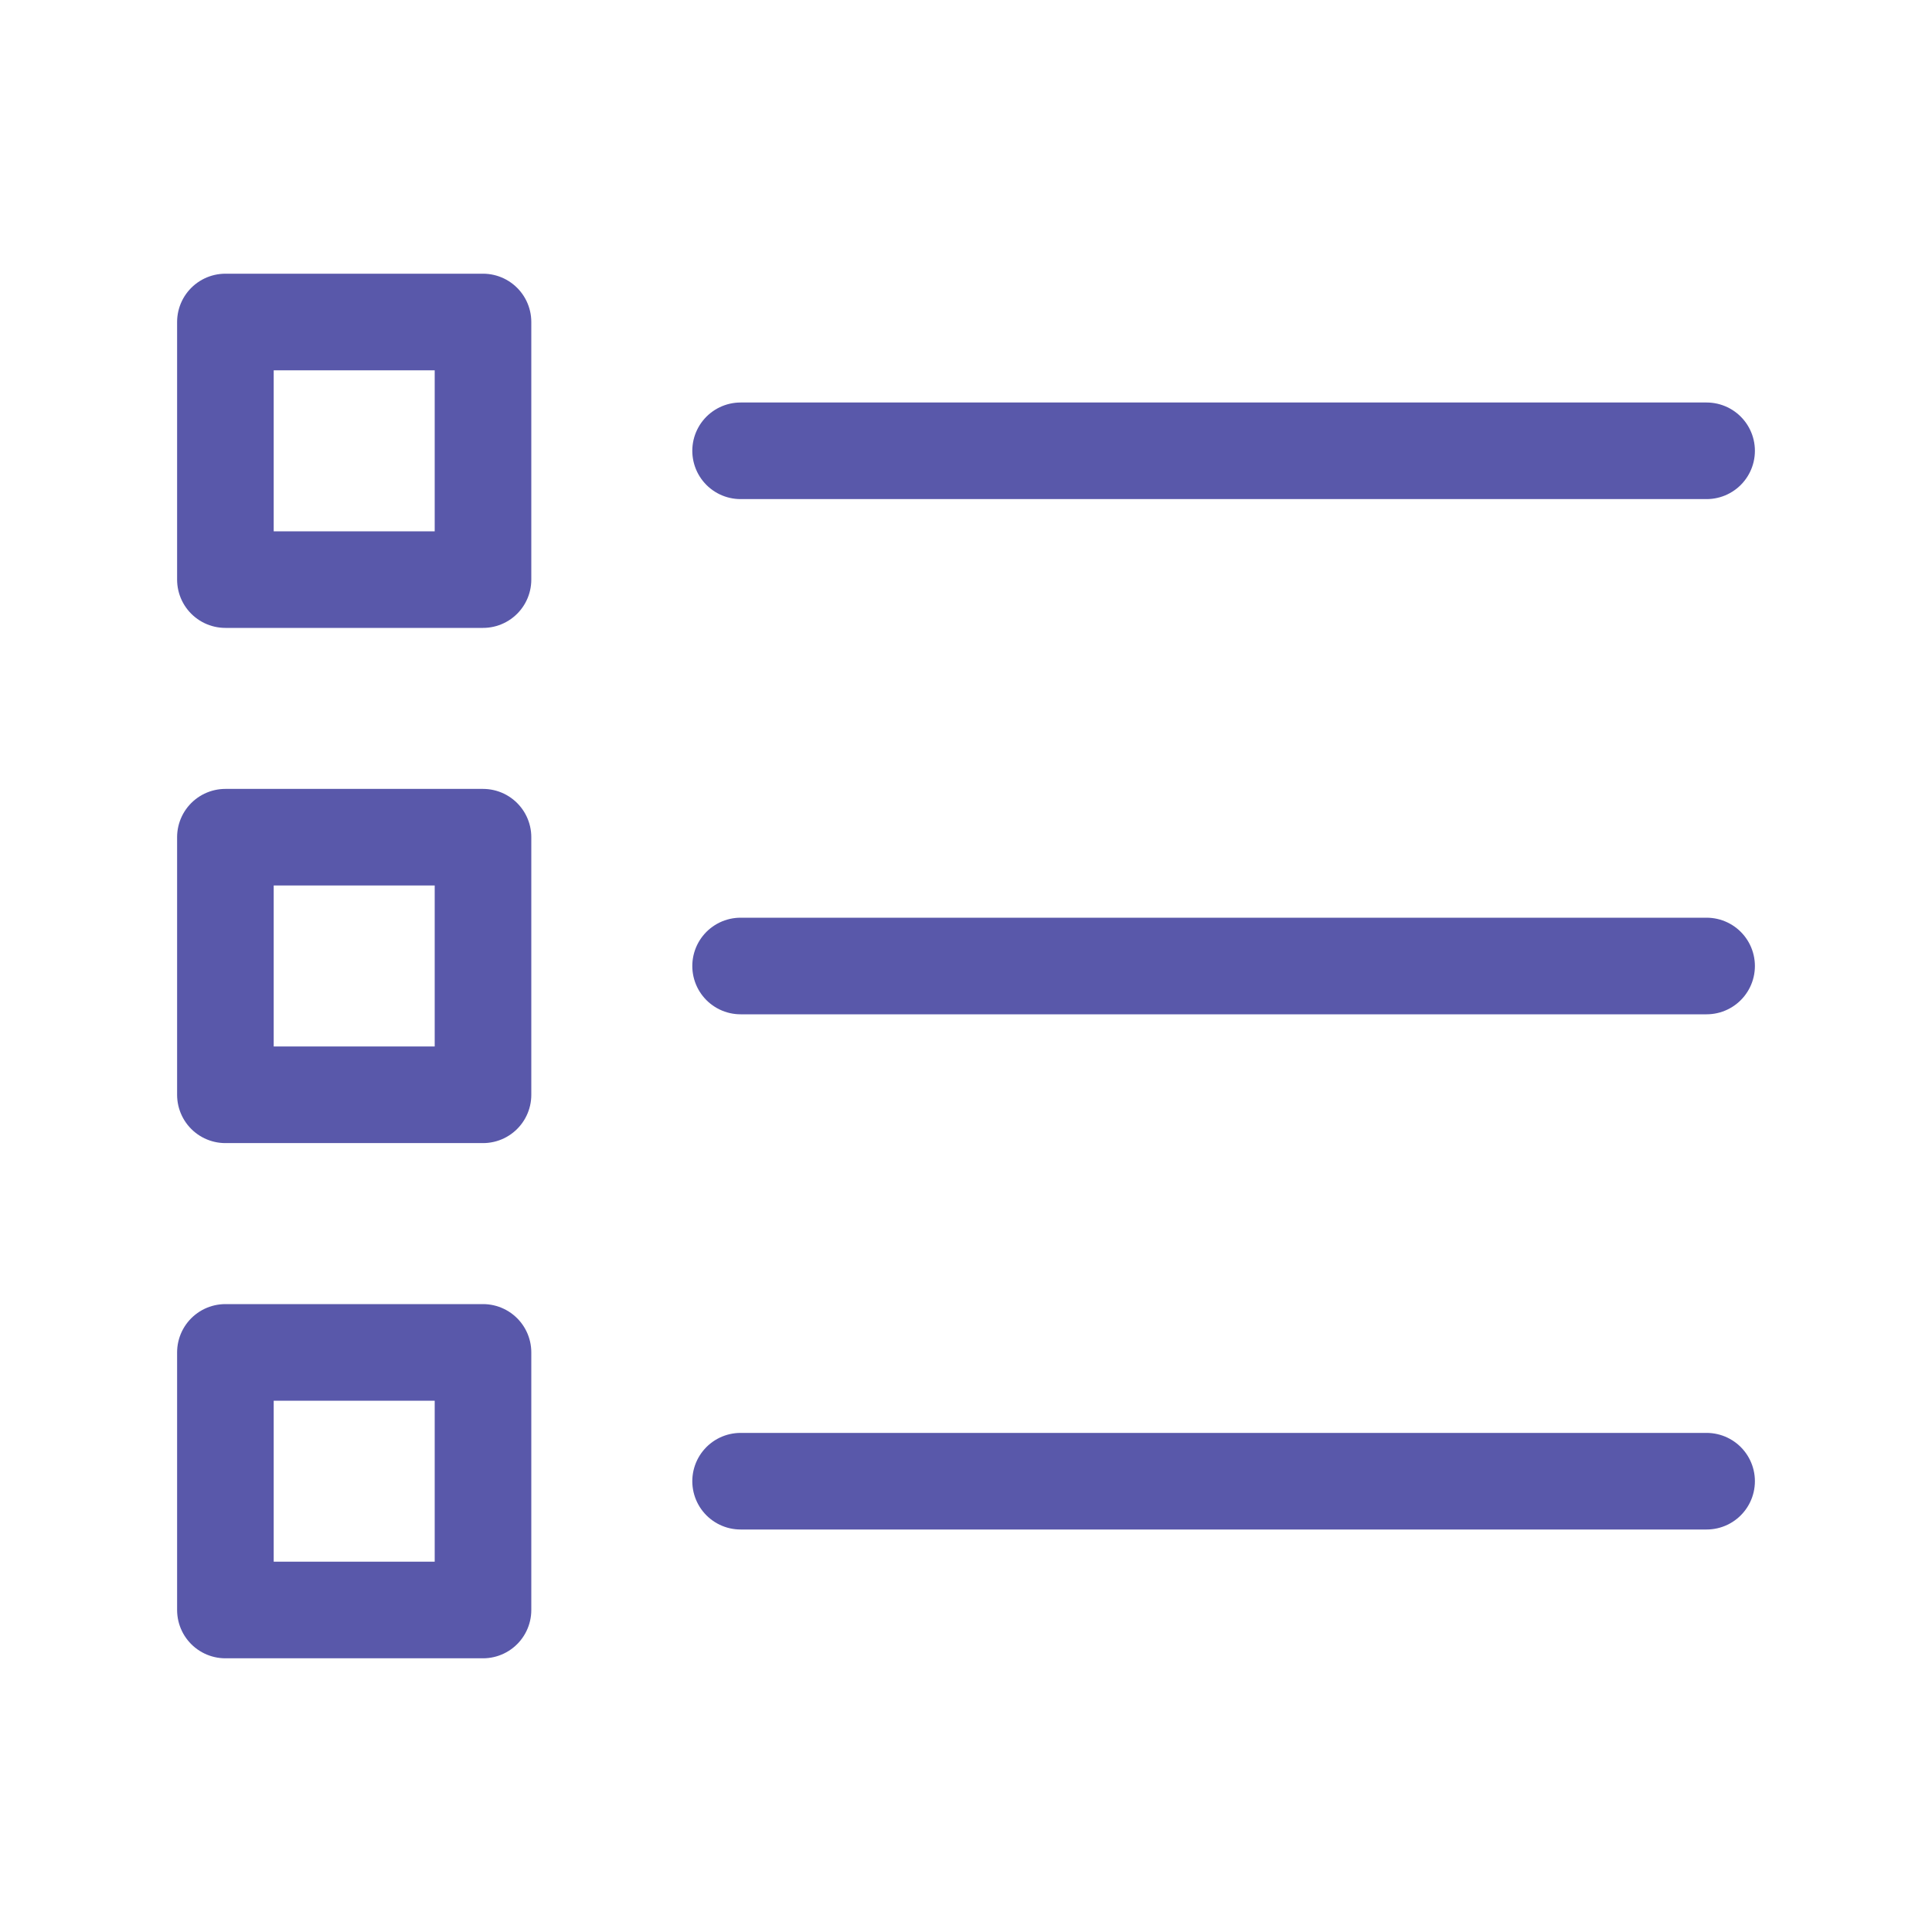
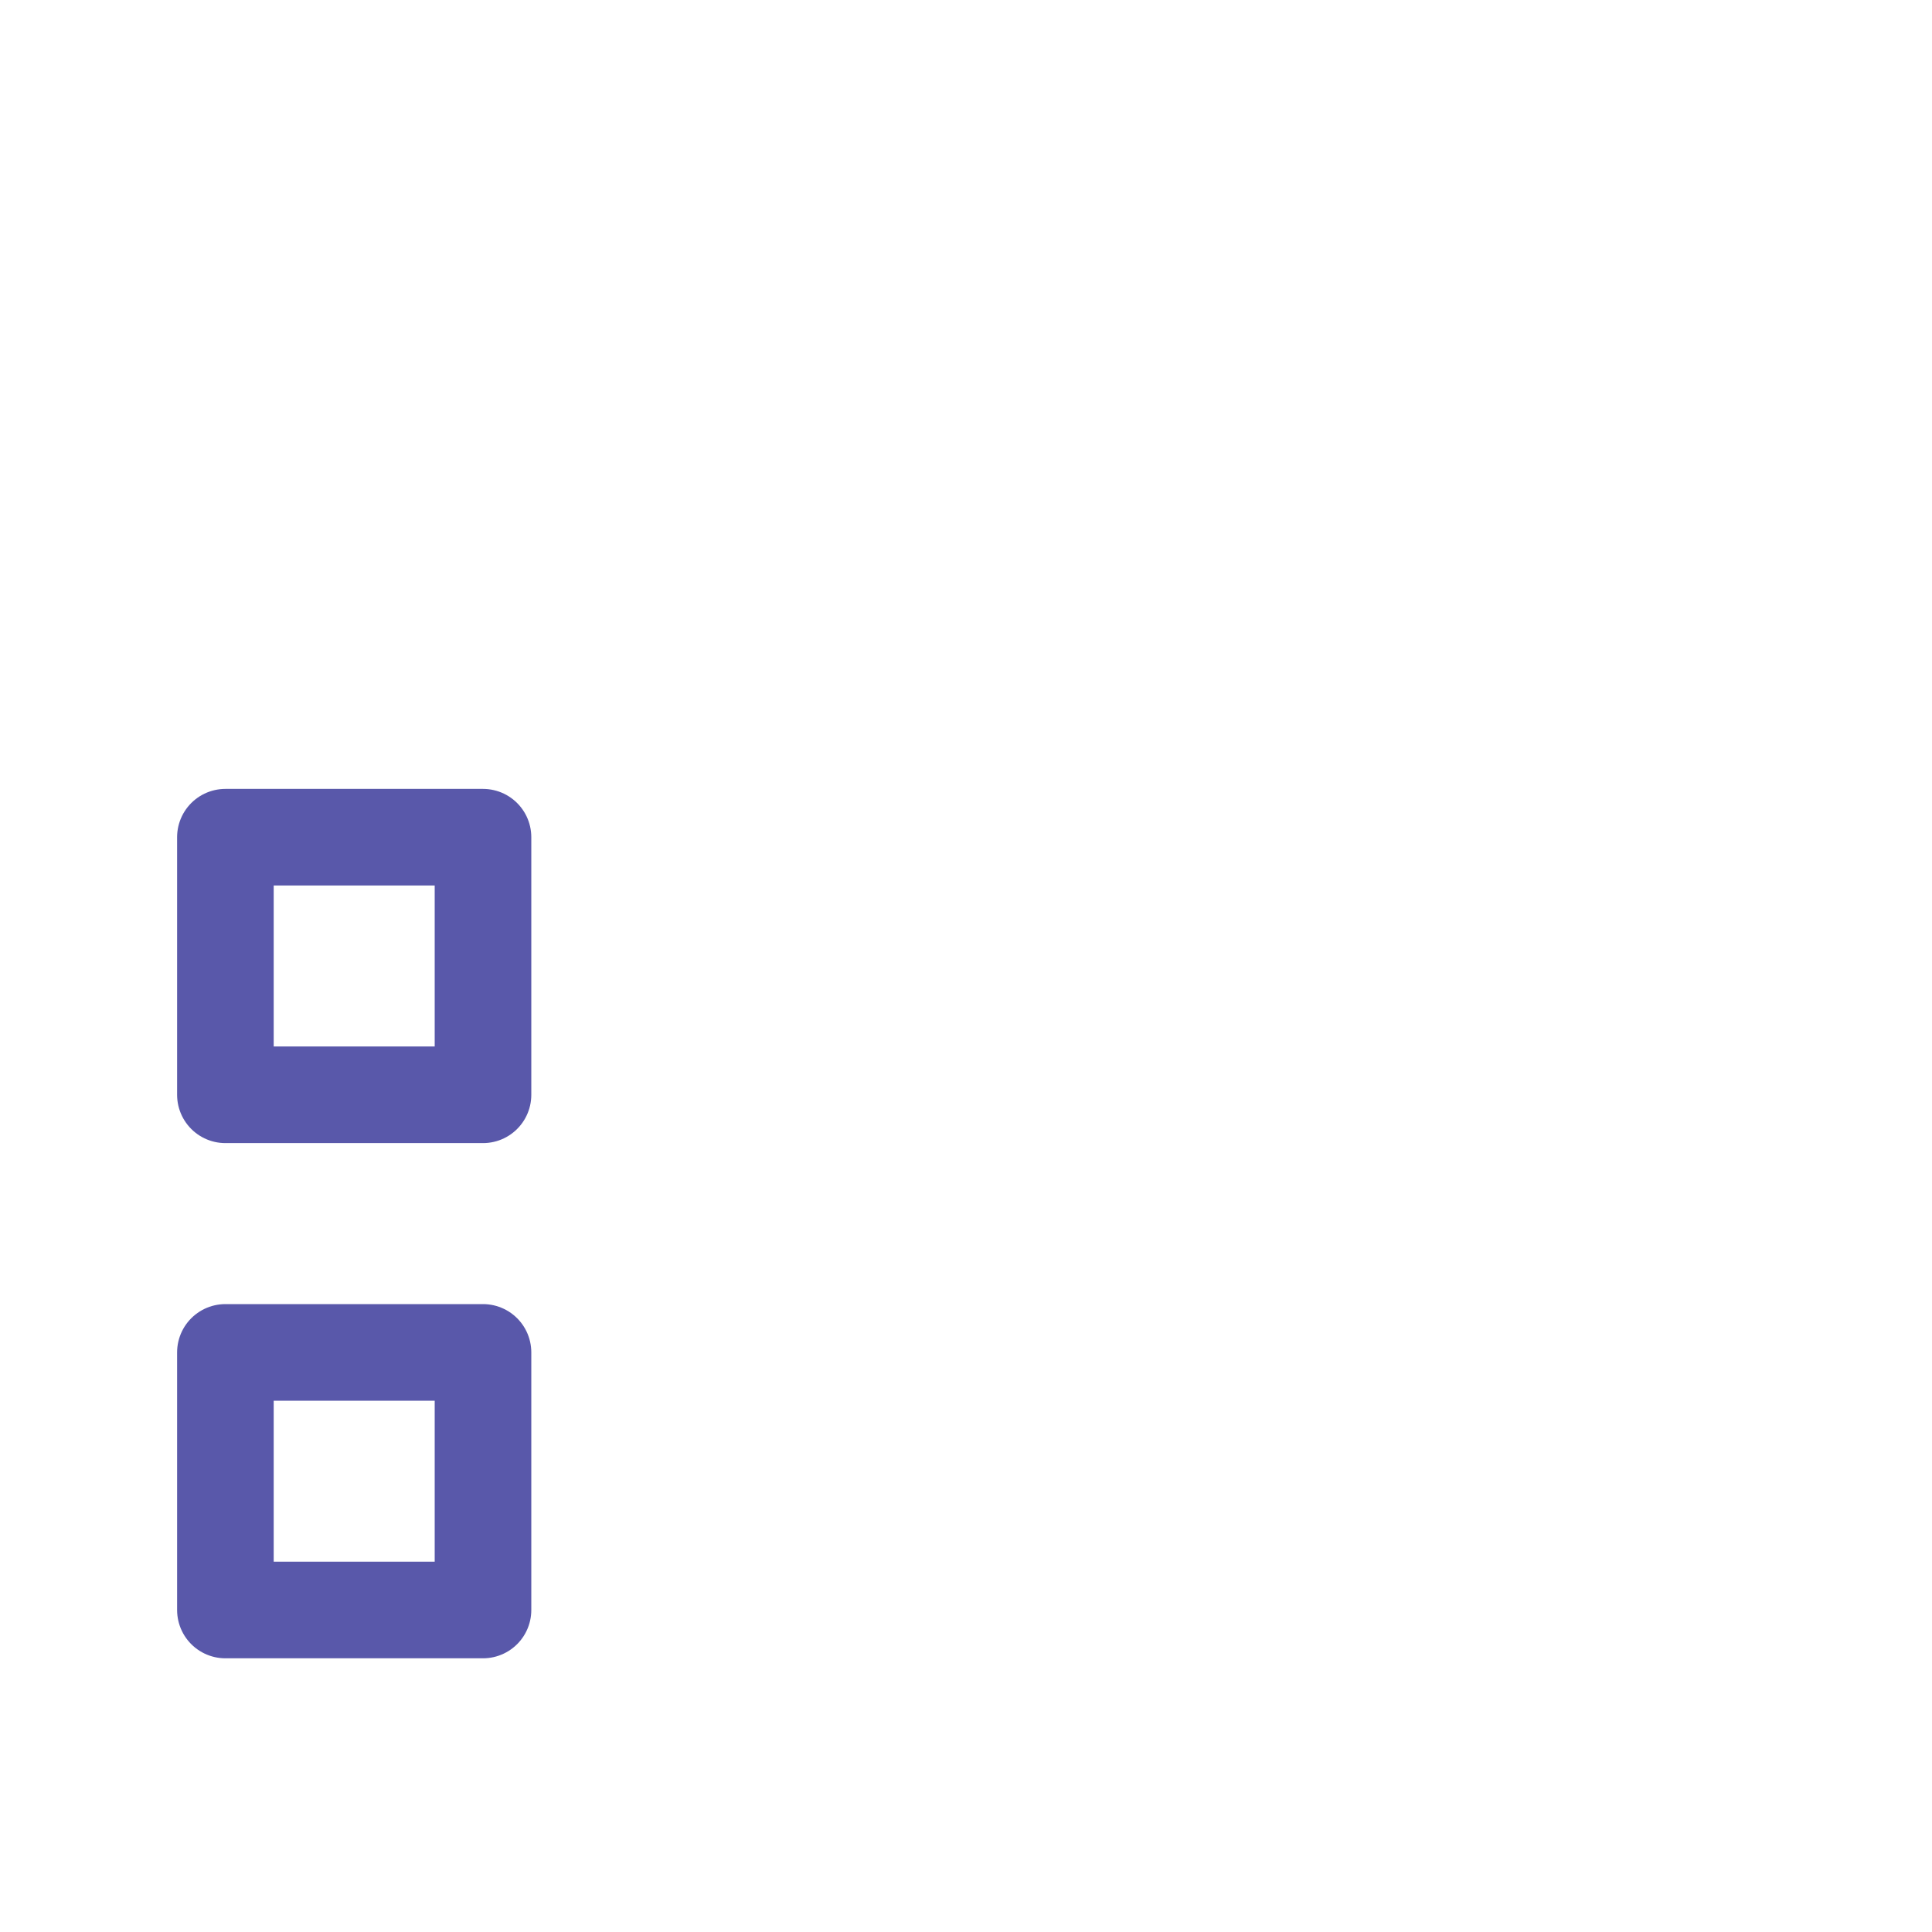
<svg xmlns="http://www.w3.org/2000/svg" version="1.1" id="レイヤー_1" x="0px" y="0px" viewBox="0 0 30 30" style="enable-background:new 0 0 30 30;" xml:space="preserve">
  <style type="text/css">
	.st0{fill:none;}
	.st1{fill:none;stroke:#5958AA;stroke-width:1.5;stroke-linecap:round;stroke-linejoin:round;stroke-miterlimit:10;}
</style>
  <g>
    <rect class="st0" width="30" height="30" />
    <g>
-       <line class="st1" x1="11.5" y1="7" x2="26.5" y2="7" />
-       <line class="st1" x1="11.5" y1="15" x2="26.5" y2="15" />
-       <line class="st1" x1="11.5" y1="23" x2="26.5" y2="23" />
-       <rect x="3.5" y="5" class="st1" width="4" height="4" />
      <rect x="3.5" y="13" class="st1" width="4" height="4" />
      <rect x="3.5" y="21" class="st1" width="4" height="4" />
    </g>
  </g>
</svg>